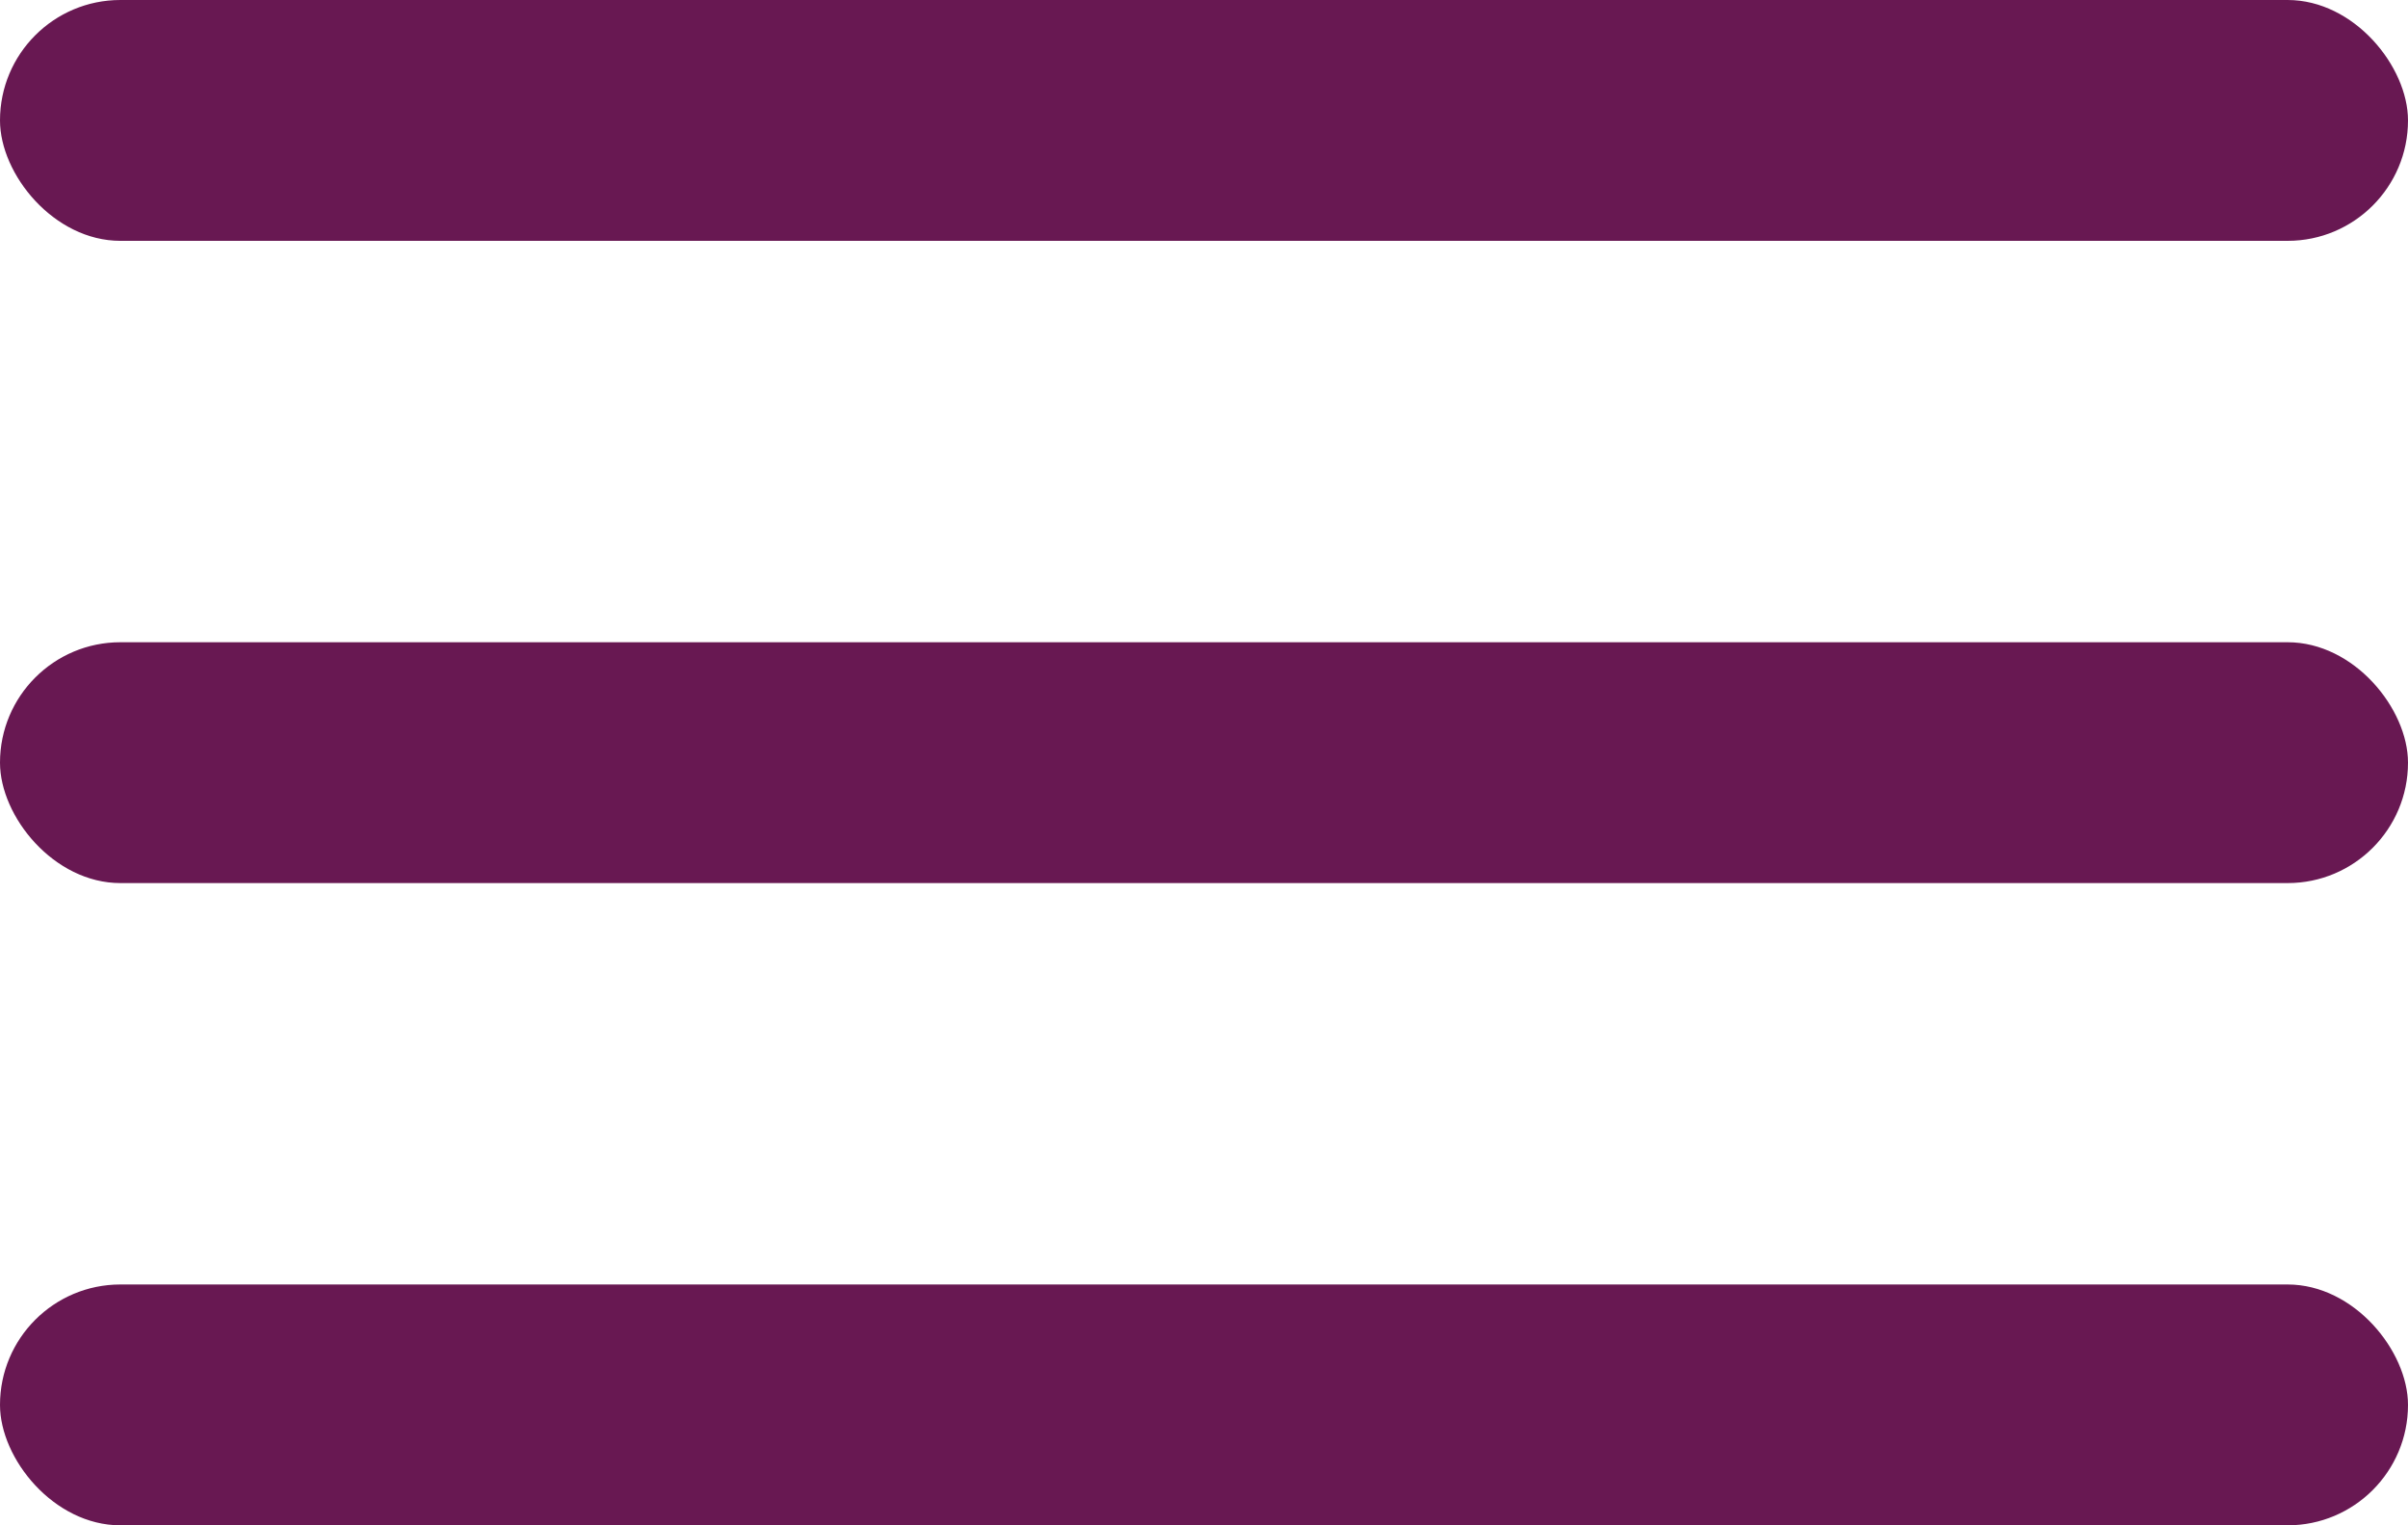
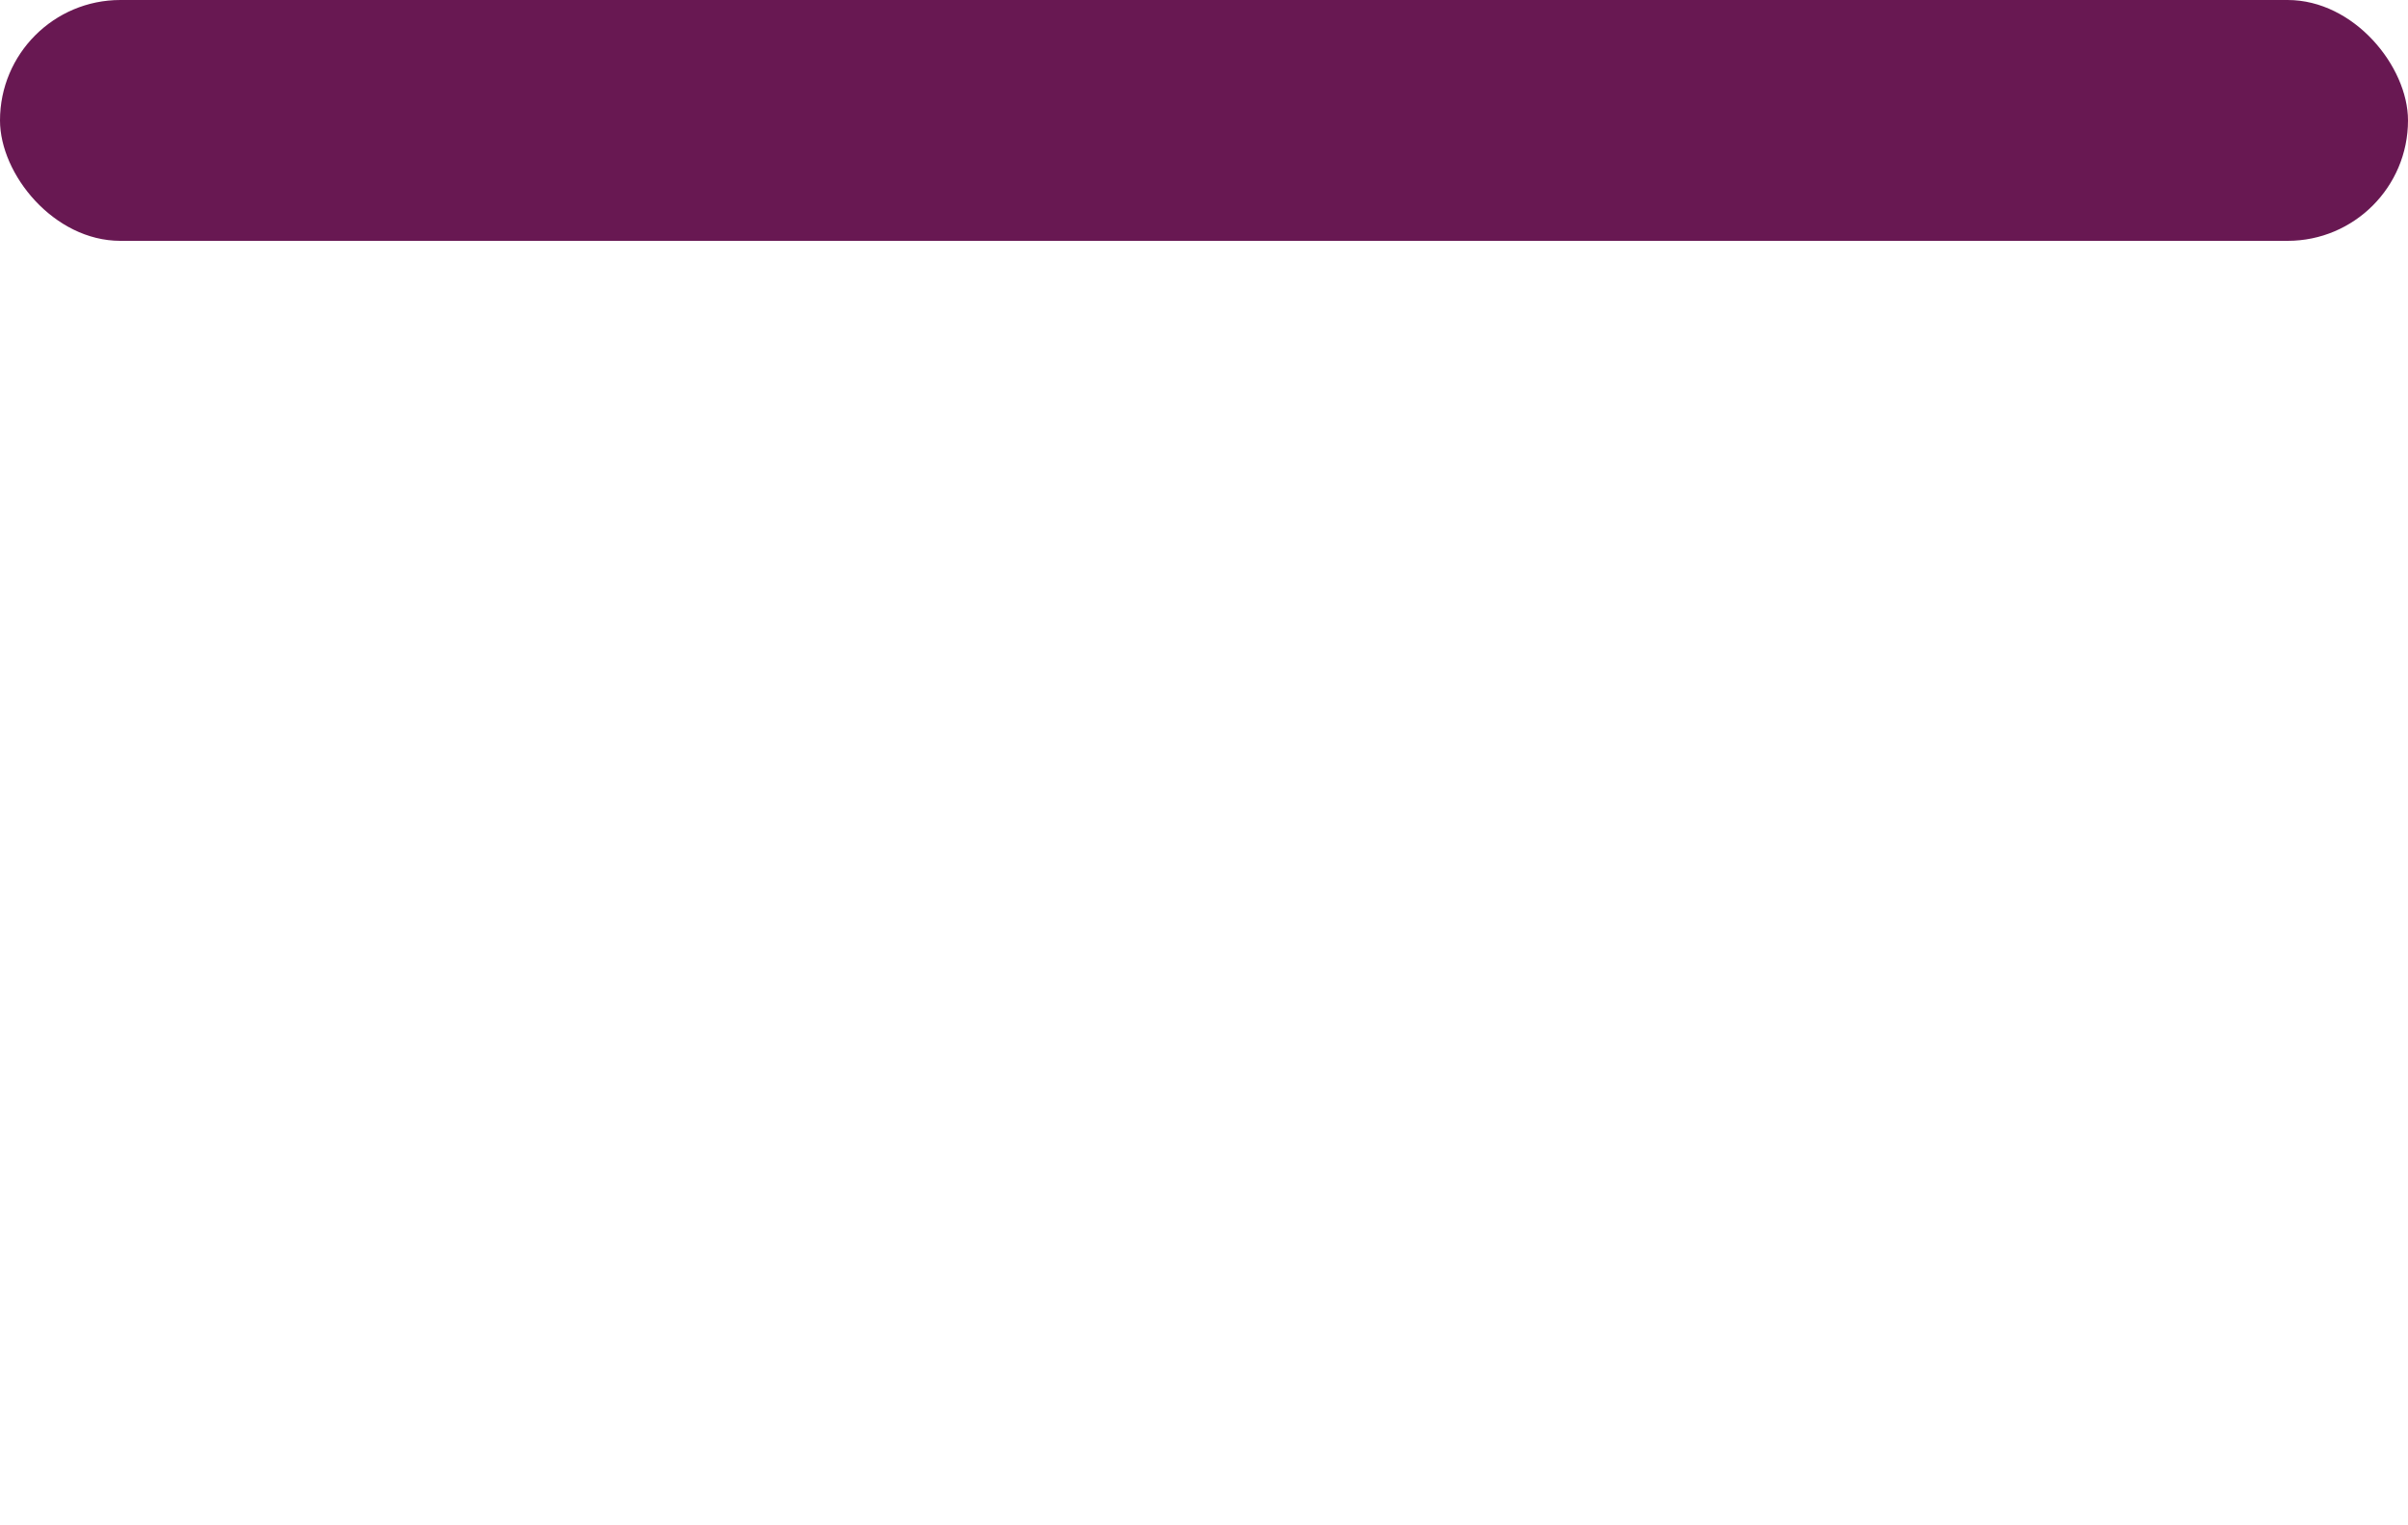
<svg xmlns="http://www.w3.org/2000/svg" width="30" height="19" viewBox="0 0 30 19">
  <g id="Group_676" data-name="Group 676" transform="translate(-1390 106)">
    <rect id="Rectangle_3" data-name="Rectangle 3" width="30" height="3" rx="1.5" transform="translate(1390 -106)" fill="#681852" />
-     <rect id="Rectangle_5" data-name="Rectangle 5" width="30" height="3" rx="1.5" transform="translate(1390 -98)" fill="#681852" />
-     <rect id="Rectangle_7" data-name="Rectangle 7" width="30" height="3" rx="1.5" transform="translate(1390 -90)" fill="#681852" />
  </g>
</svg>